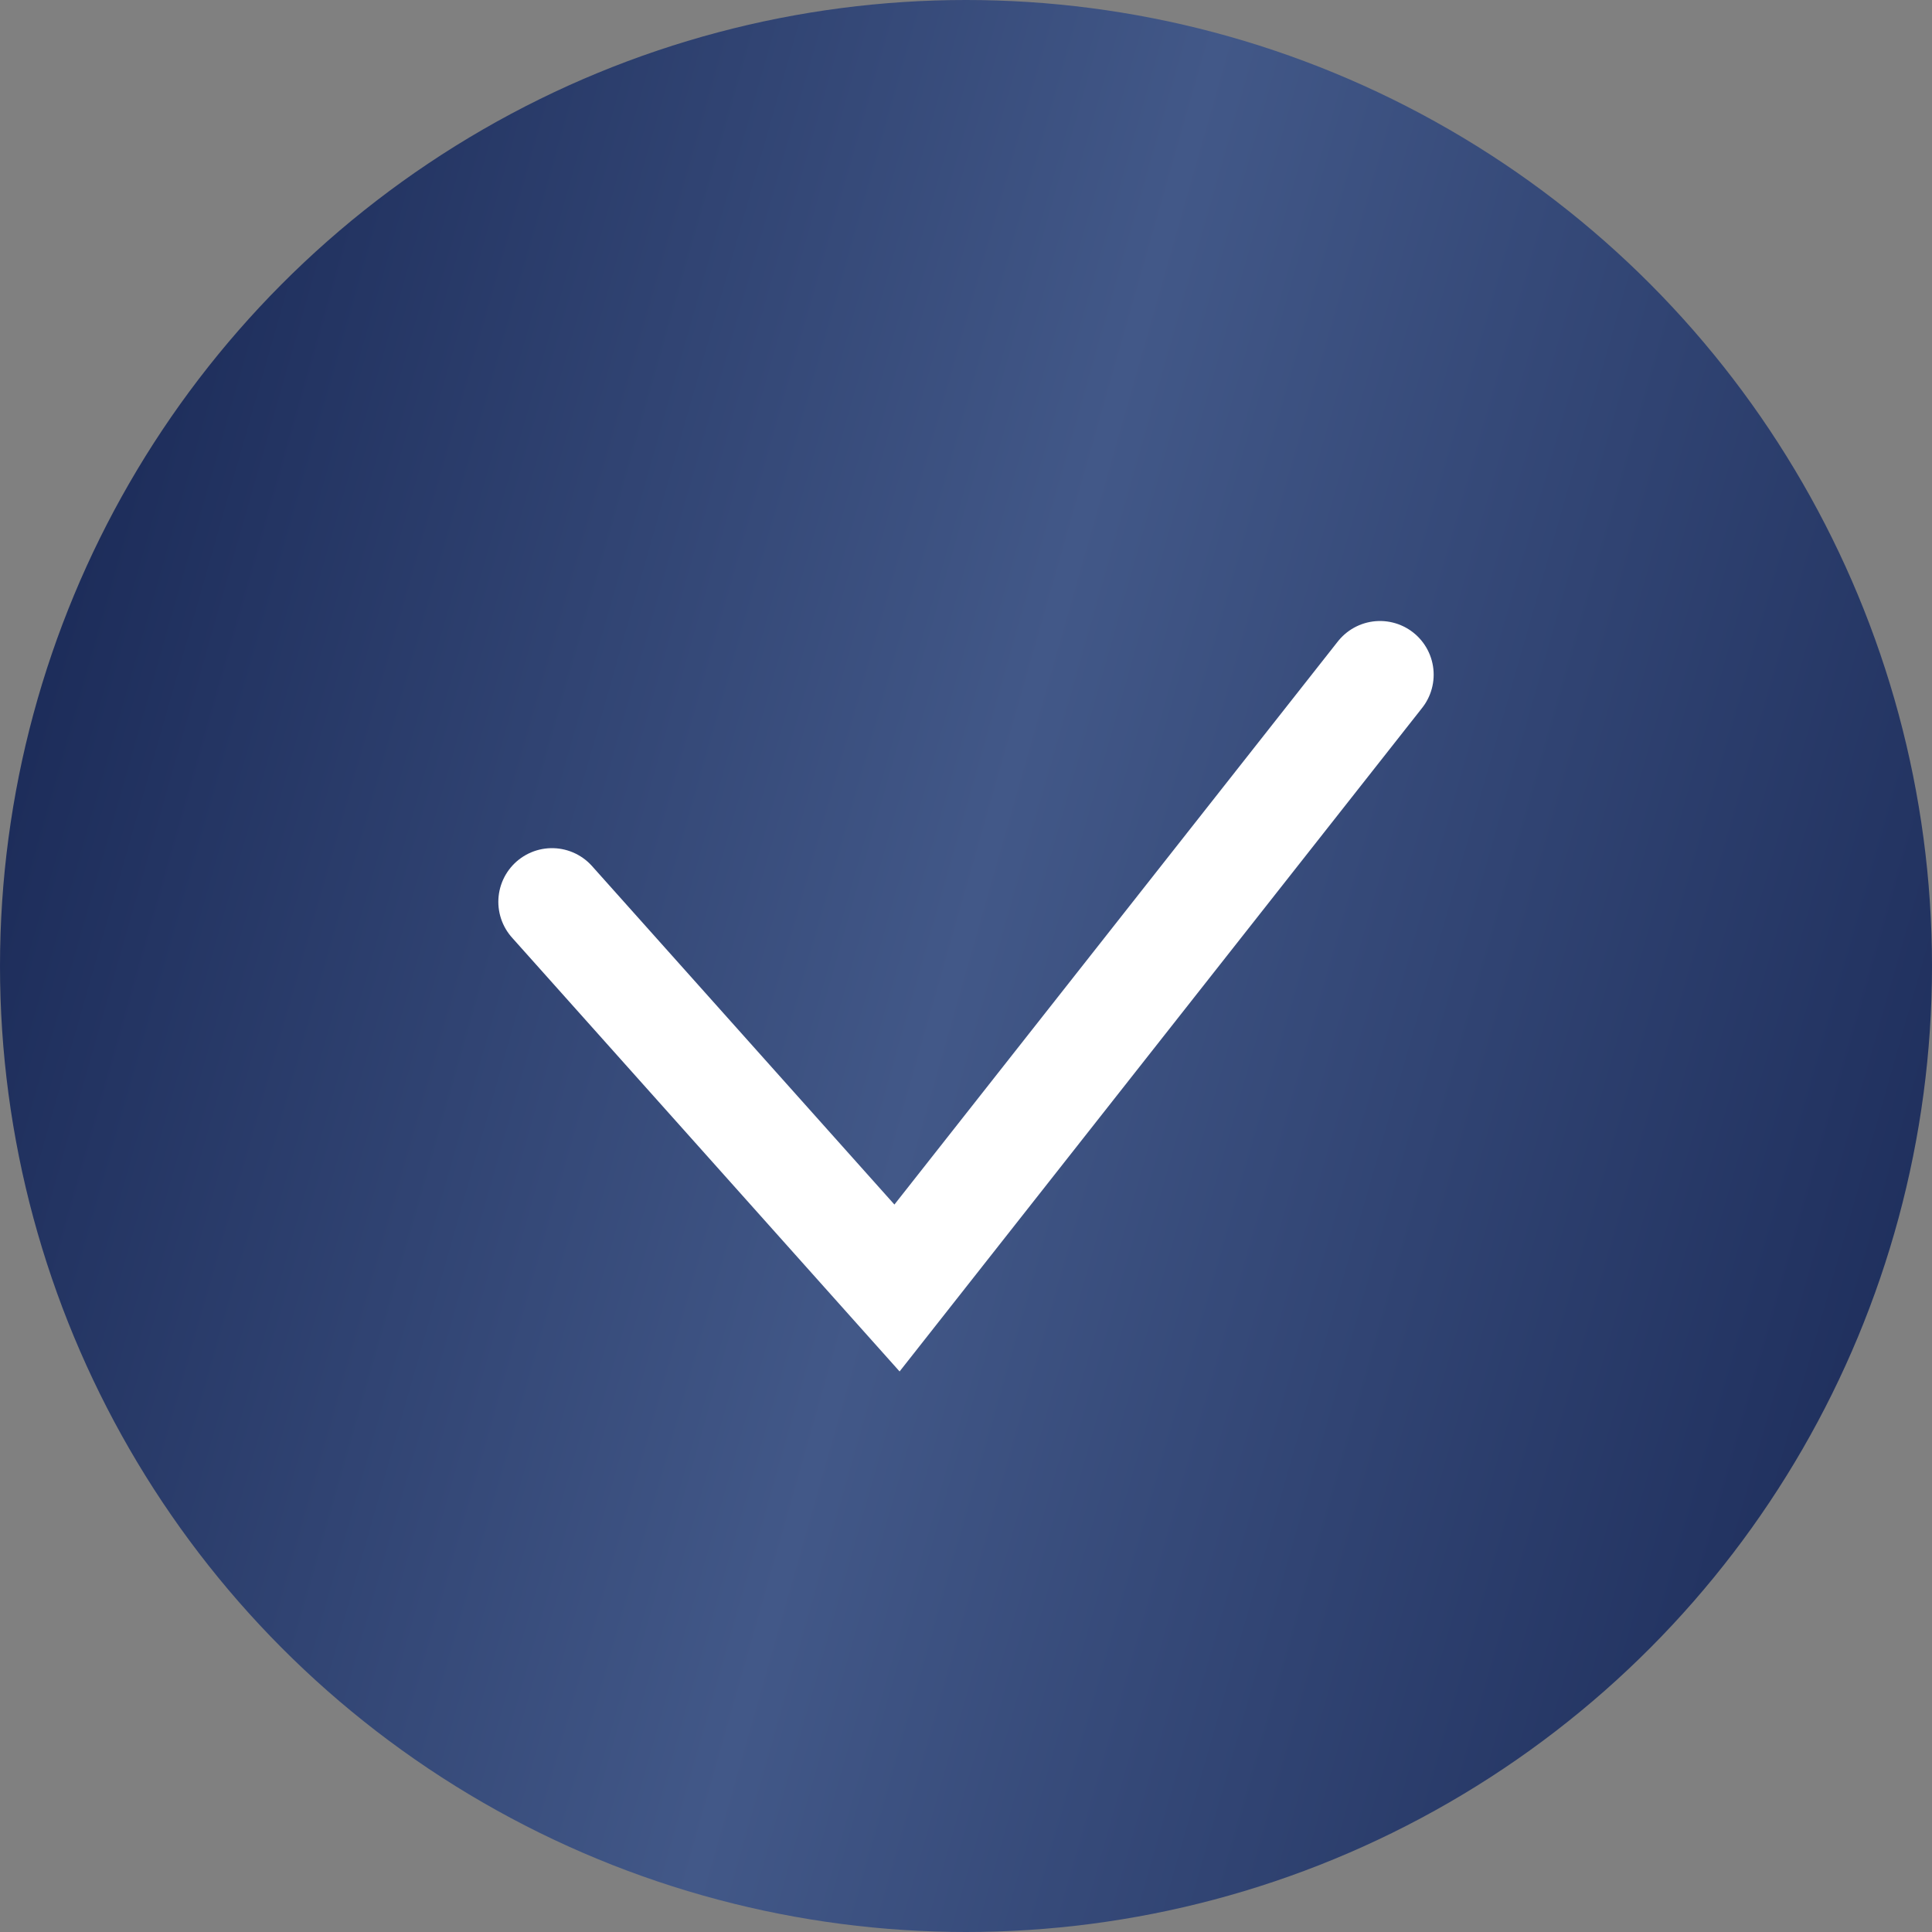
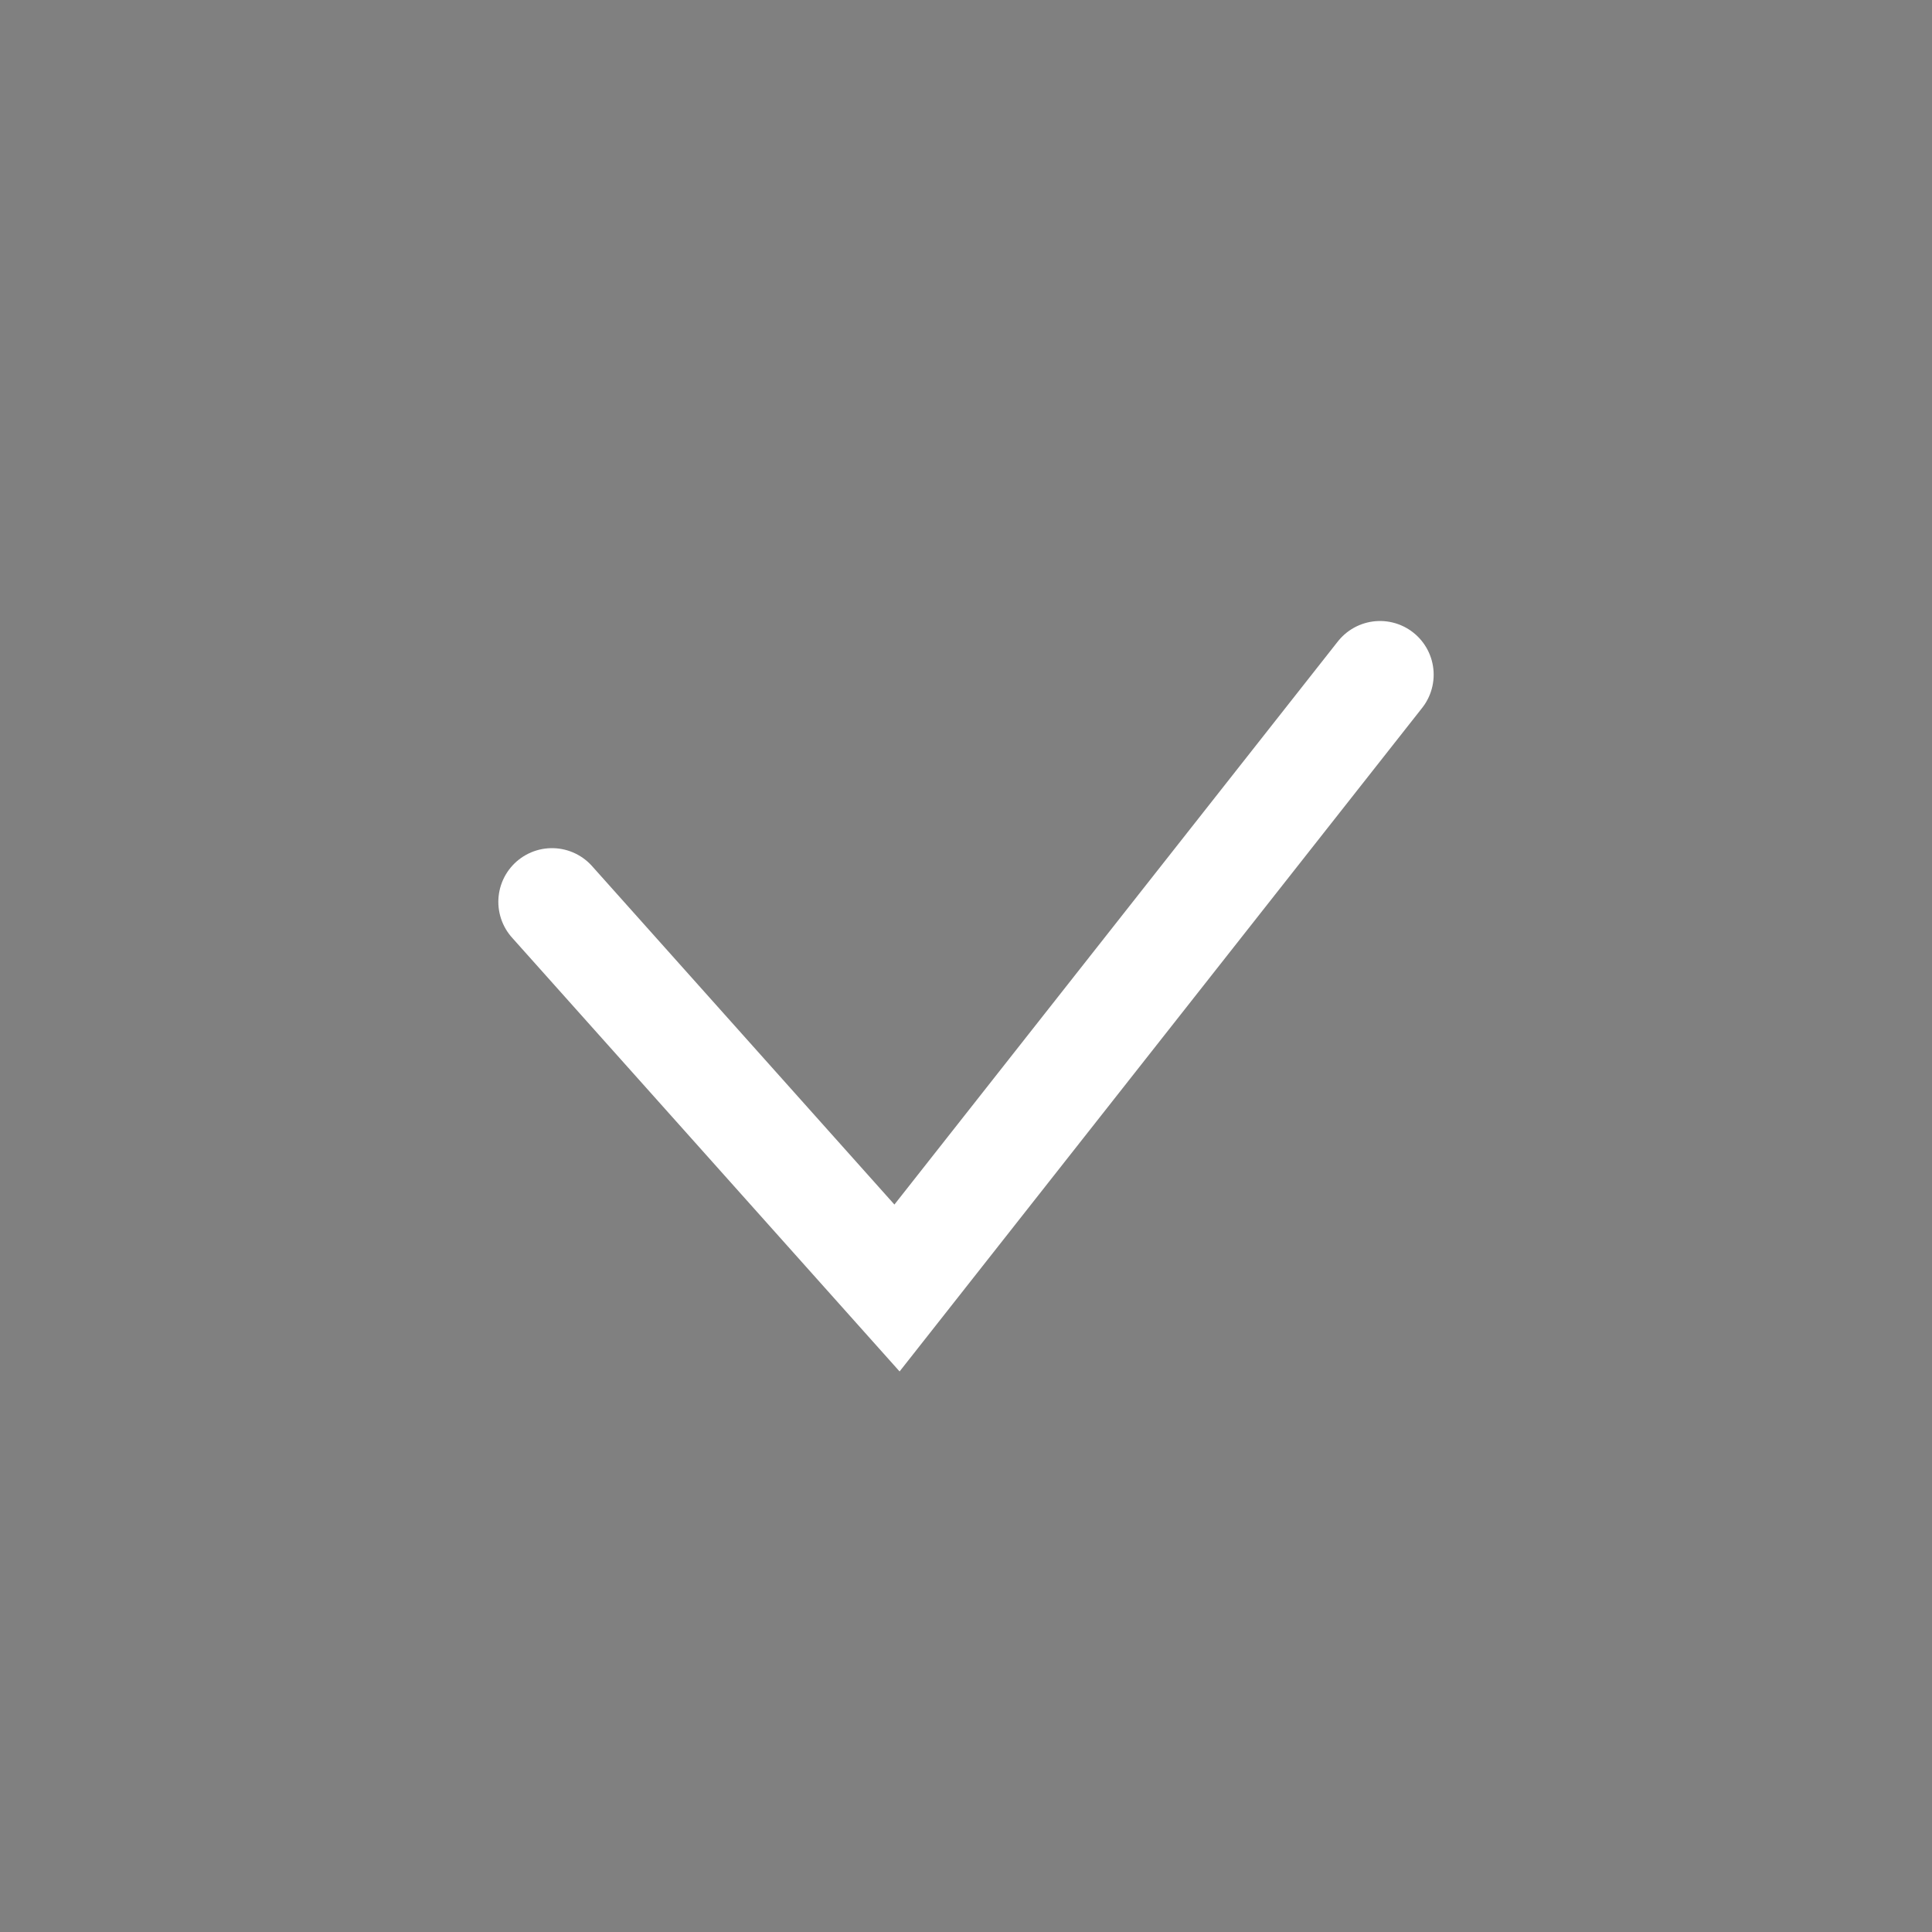
<svg xmlns="http://www.w3.org/2000/svg" width="63" height="63" viewBox="0 0 63 63" fill="none">
  <rect x="0" y="0" width="63" height="63" fill="#808080" stroke="none" />
-   <circle cx="31.5" cy="31.5" r="31.5" fill="url(#paint0_linear_1646_312)" />
  <path d="M18 29.407L29.25 42L45 22" stroke="white" stroke-width="3.5" stroke-linecap="round" />
  <defs>
    <linearGradient id="paint0_linear_1646_312" x1="83.25" y1="13.875" x2="0.921" y2="-9.579" gradientUnits="userSpaceOnUse">
      <stop stop-color="#12204D" />
      <stop offset="0.529" stop-color="#425888" />
      <stop offset="1" stop-color="#12204D" />
    </linearGradient>
  </defs>
</svg>